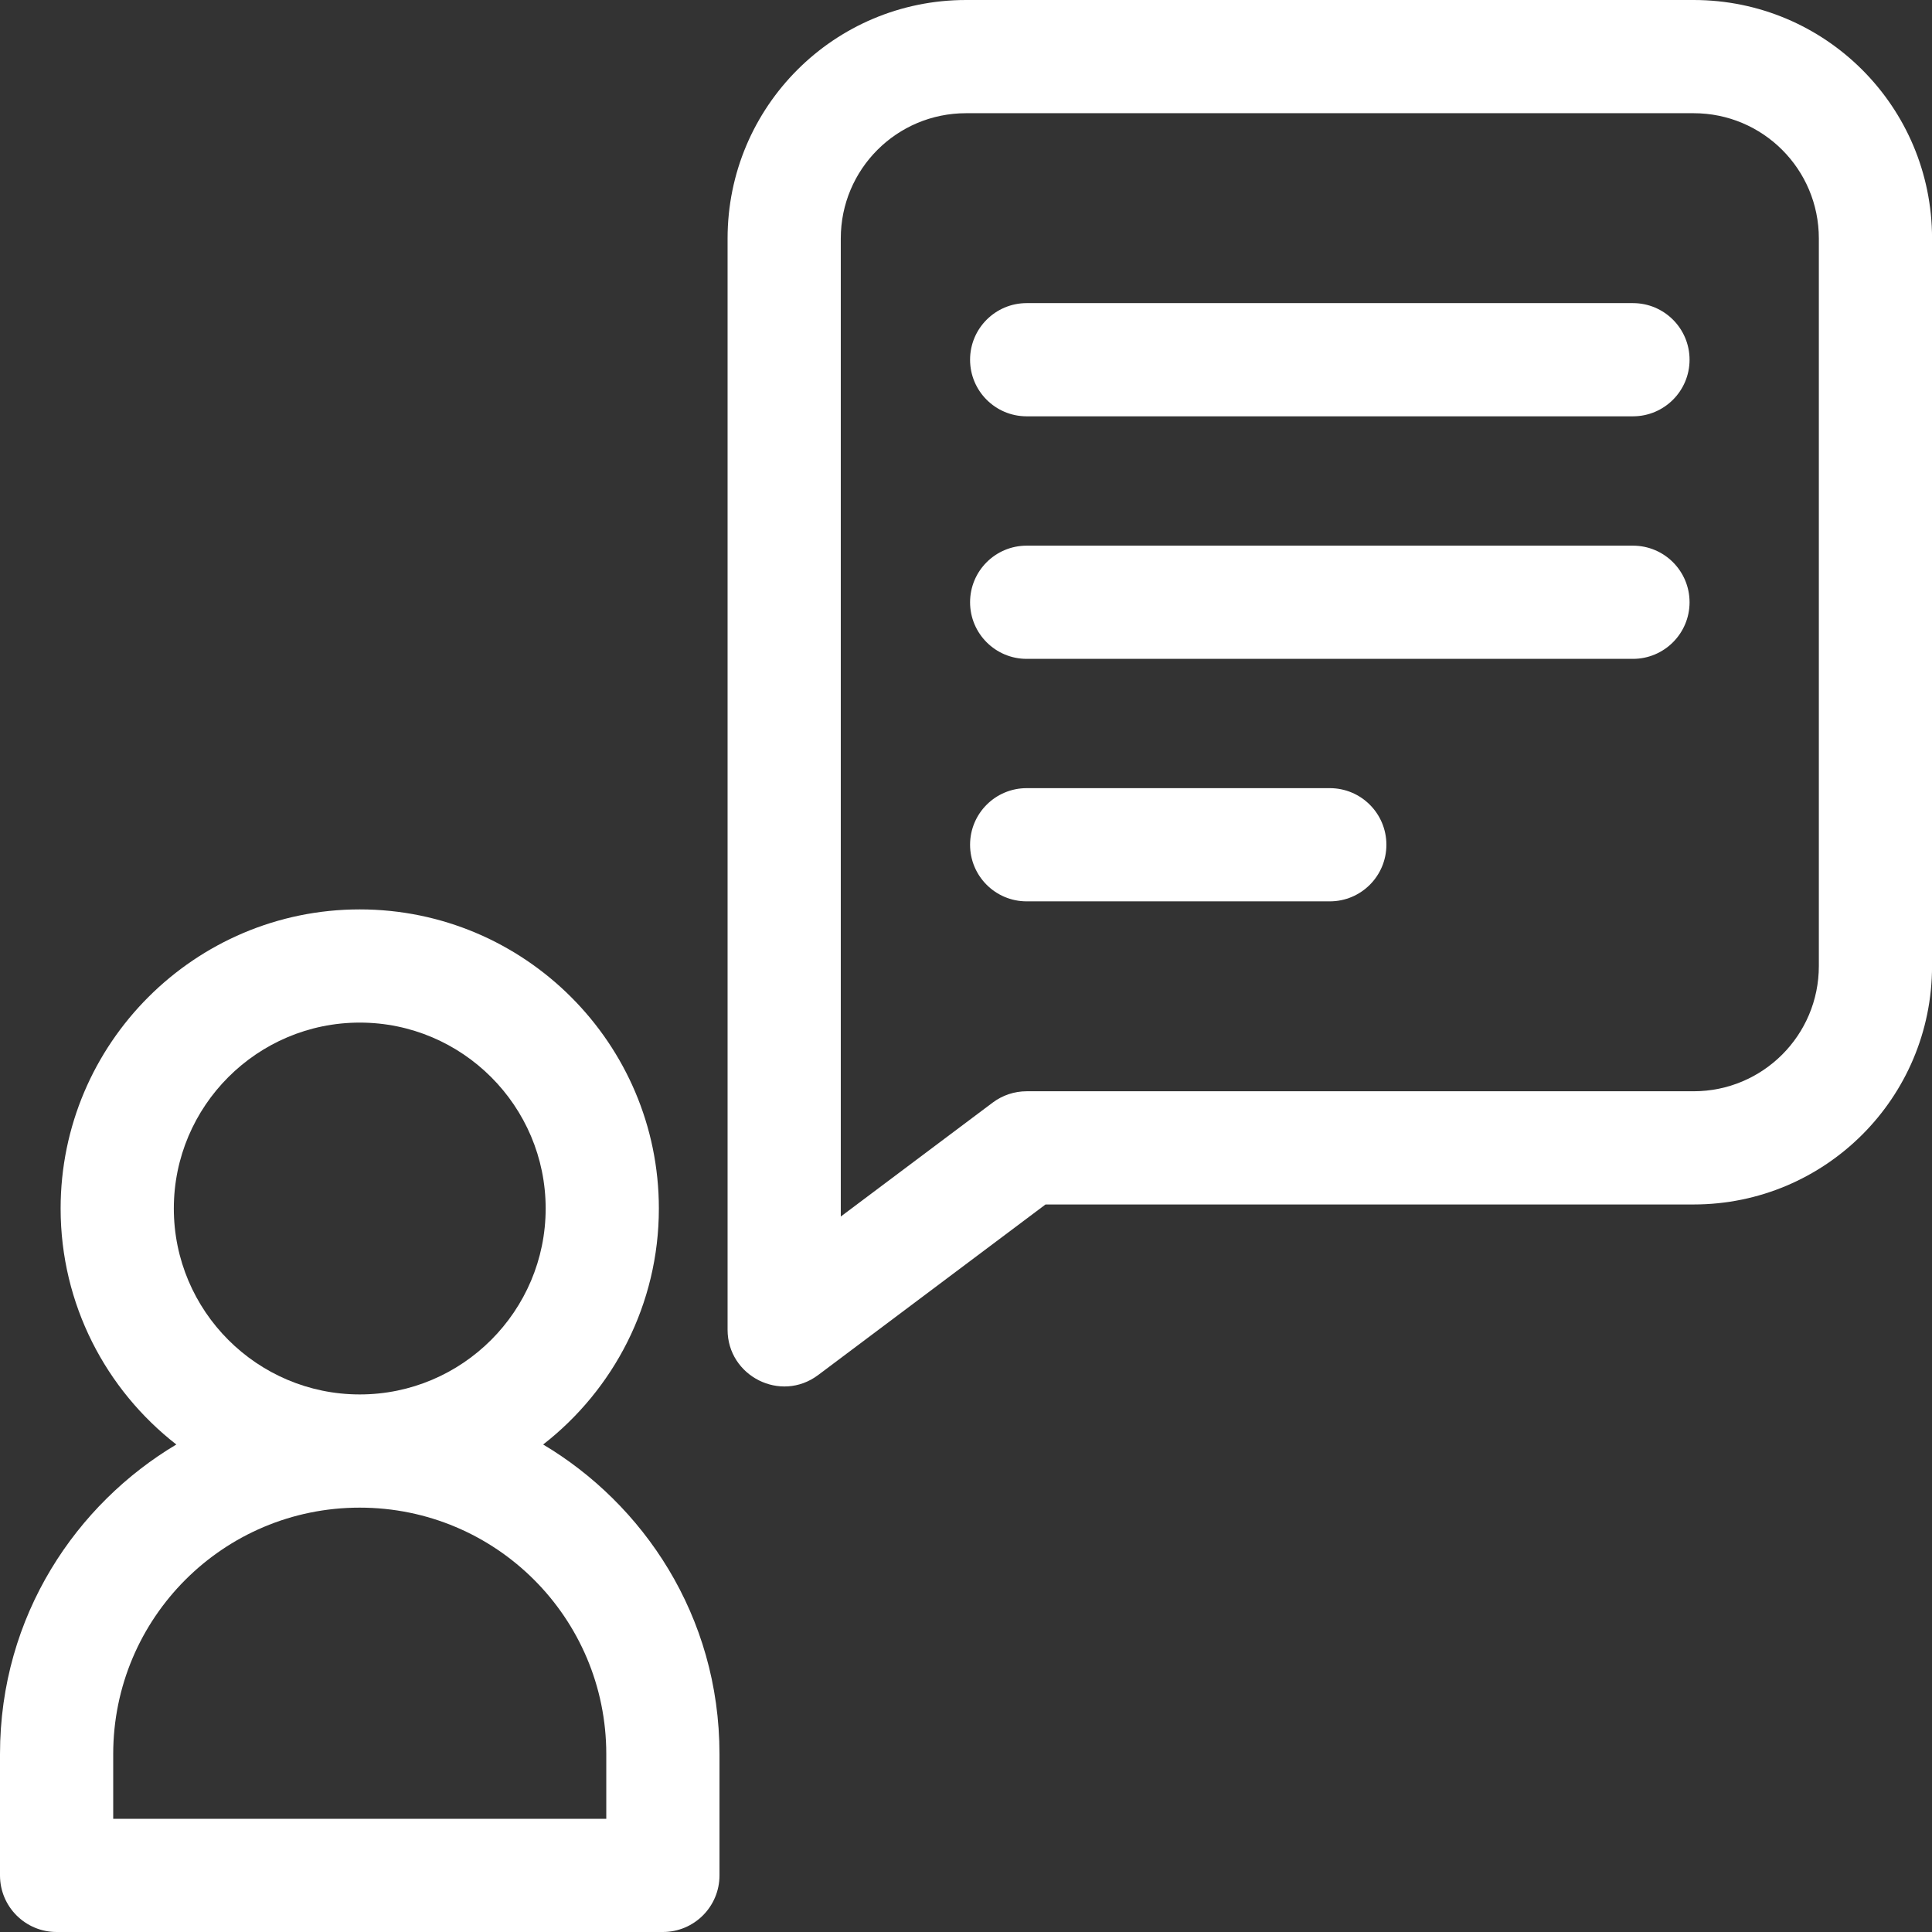
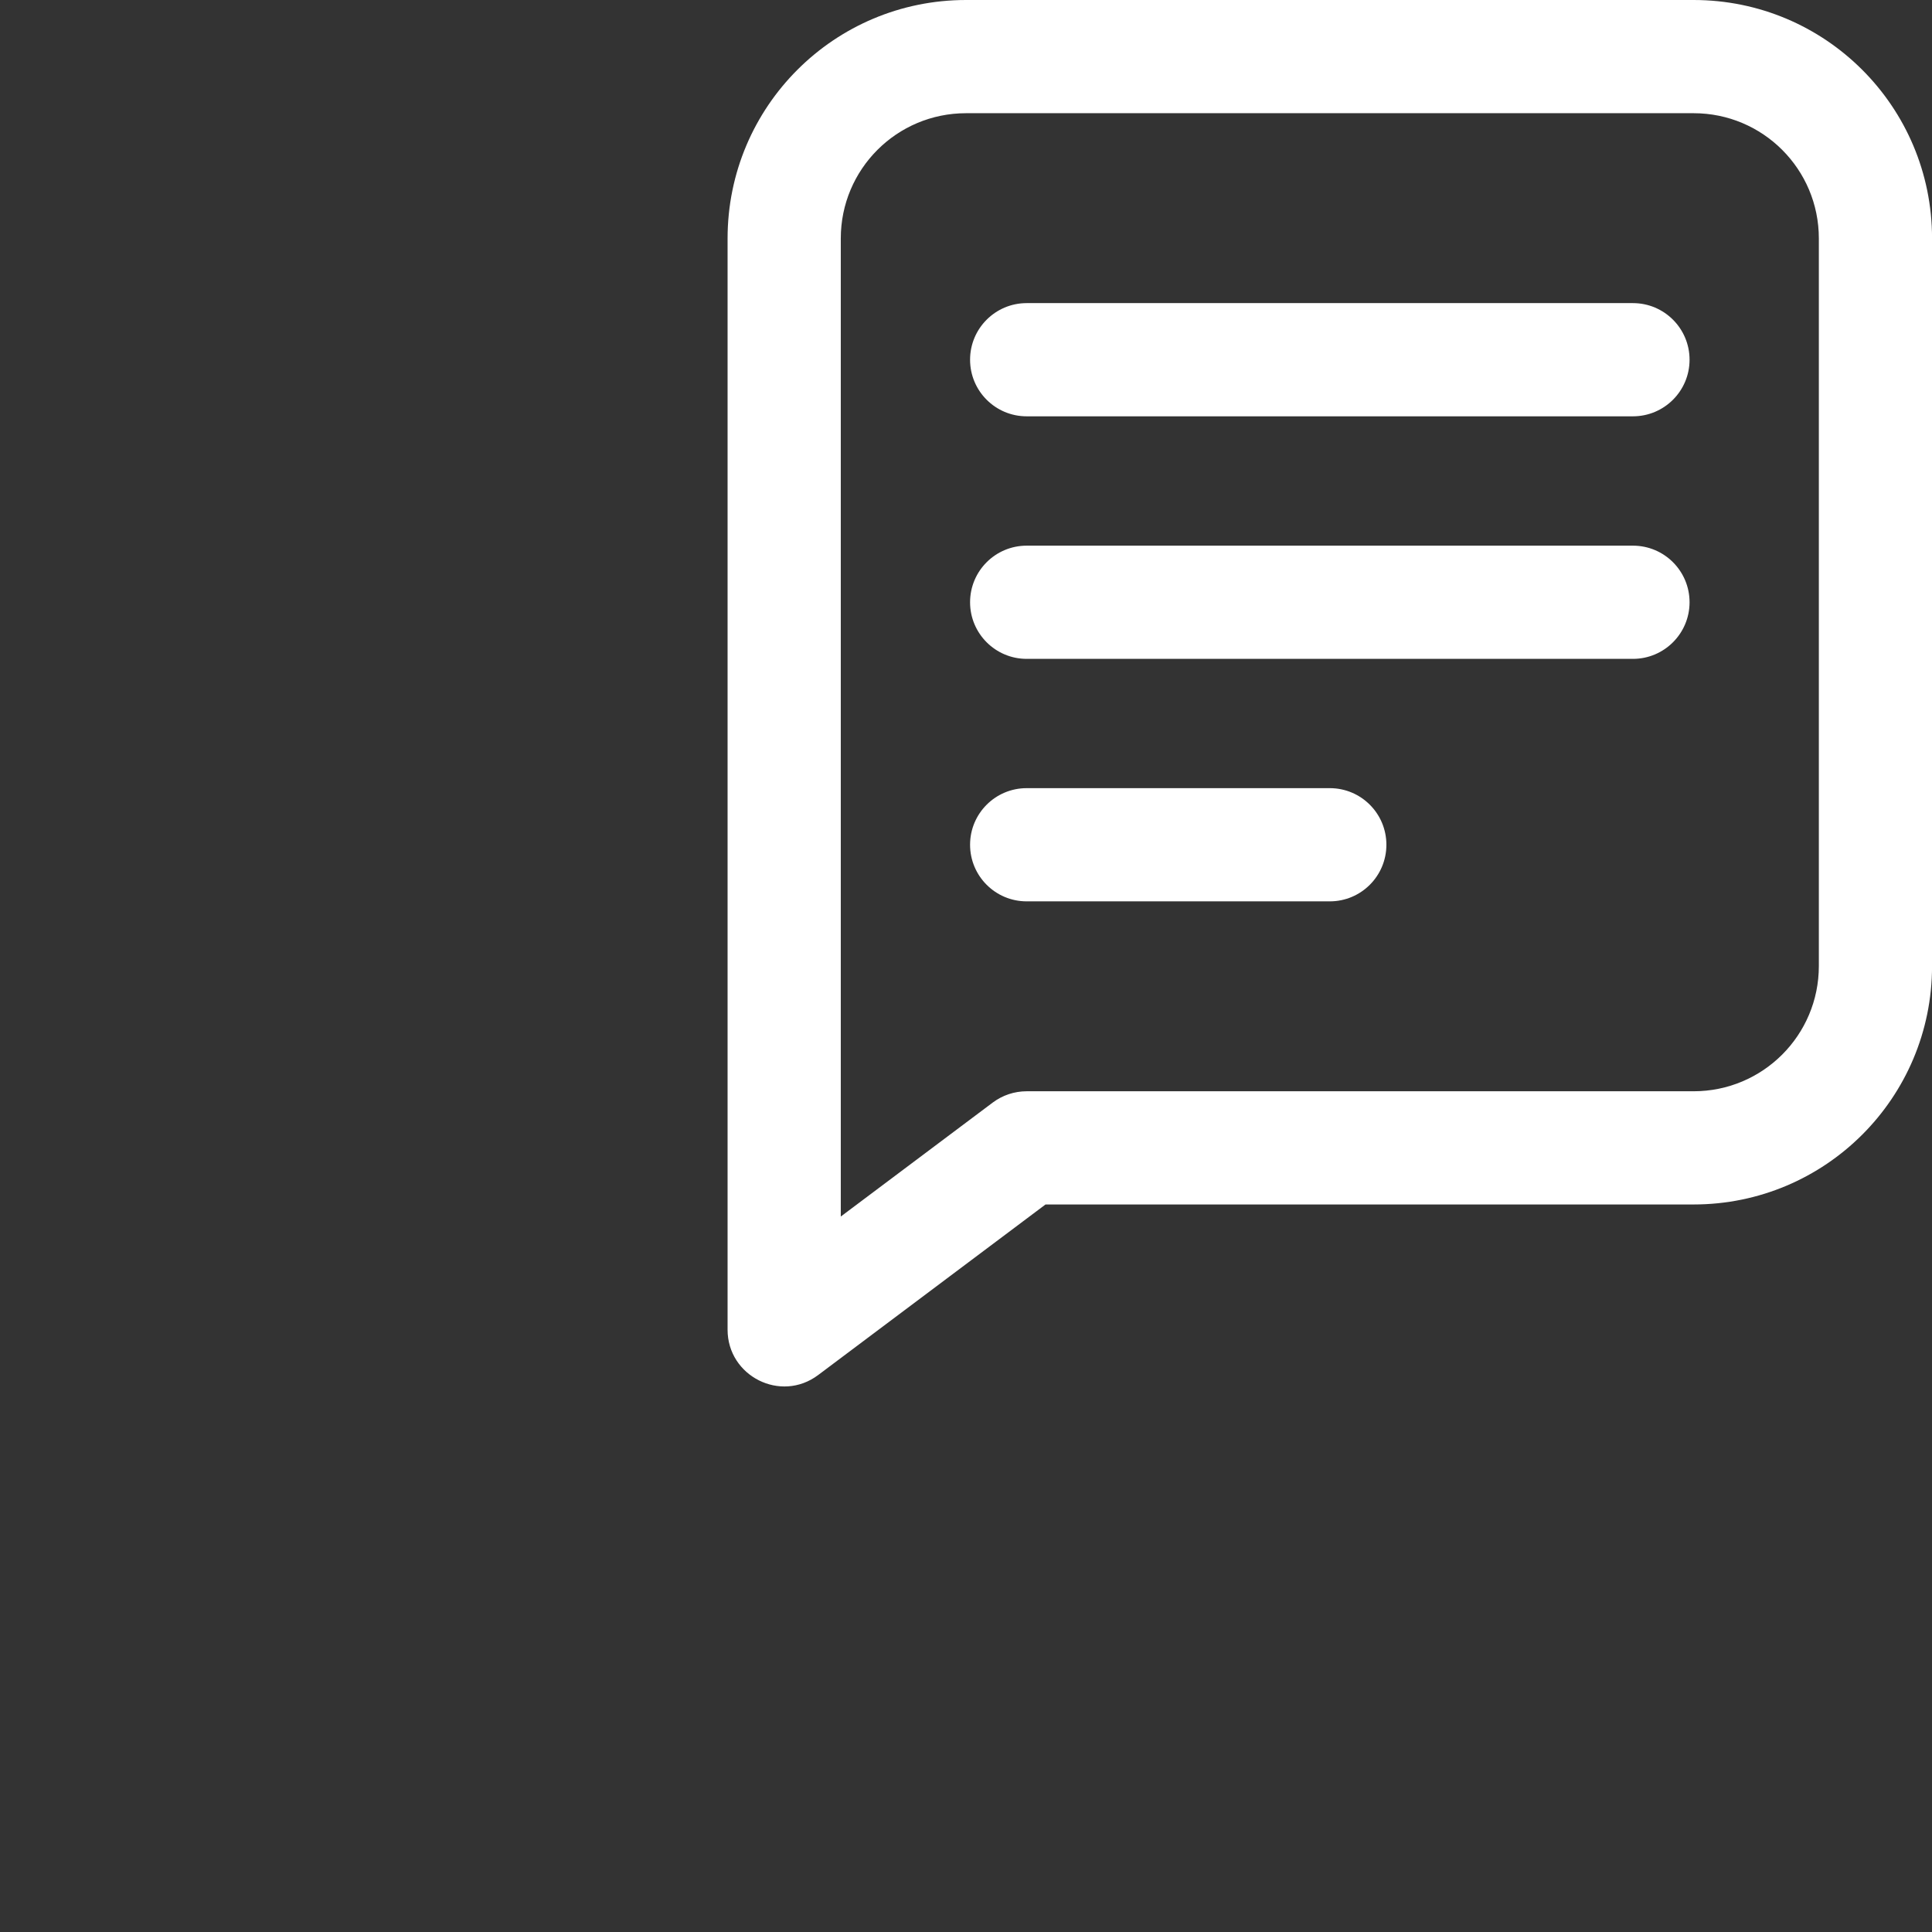
<svg xmlns="http://www.w3.org/2000/svg" width="37" height="37" viewBox="0 0 37 37" fill="none">
  <rect x="0" y="0" width="37" height="37" fill="#333333" stroke="none" />
-   <path d="M10.402 27.664C11.749 26.615 12.618 24.98 12.618 23.144C12.618 19.986 10.048 17.416 6.889 17.416C3.731 17.416 1.161 19.986 1.161 23.144C1.161 24.98 2.03 26.615 3.377 27.664C1.476 28.795 0 30.931 0 33.594V35.916C0 36.515 0.485 37 1.084 37H12.695C13.293 37 13.779 36.515 13.779 35.916V33.594C13.779 30.931 12.303 28.795 10.402 27.664ZM3.329 23.144C3.329 21.181 4.926 19.584 6.89 19.584C8.853 19.584 10.45 21.181 10.45 23.144C10.45 25.108 8.853 26.705 6.89 26.705C4.926 26.705 3.329 25.108 3.329 23.144ZM11.611 34.832H2.168V33.594C2.168 30.986 4.278 28.873 6.889 28.873C9.497 28.873 11.611 30.983 11.611 33.594V34.832H11.611Z" fill="white" />
  <path d="M32.434 0H18.501C15.978 0 13.934 2.041 13.934 4.567V25.466C13.934 26.353 14.95 26.872 15.668 26.334L20.023 23.067H32.434C34.956 23.067 37.001 21.026 37.001 18.5V4.567C37.001 2.045 34.96 0 32.434 0V0ZM34.833 18.5C34.833 19.826 33.76 20.899 32.434 20.899H19.662C19.427 20.899 19.199 20.975 19.011 21.116L16.102 23.298V4.567C16.102 3.241 17.174 2.168 18.501 2.168H32.434C33.76 2.168 34.833 3.24 34.833 4.567V18.5Z" fill="white" />
  <path d="M31.273 5.805H19.662C19.063 5.805 18.578 6.291 18.578 6.889C18.578 7.488 19.063 7.973 19.662 7.973H31.273C31.871 7.973 32.357 7.488 32.357 6.889C32.357 6.291 31.872 5.805 31.273 5.805Z" fill="white" />
  <path d="M31.273 10.45H19.662C19.063 10.45 18.578 10.935 18.578 11.534C18.578 12.132 19.063 12.618 19.662 12.618H31.273C31.871 12.618 32.357 12.132 32.357 11.534C32.357 10.935 31.872 10.45 31.273 10.45Z" fill="white" />
  <path d="M25.467 15.094H19.662C19.063 15.094 18.578 15.579 18.578 16.178C18.578 16.777 19.063 17.262 19.662 17.262H25.467C26.066 17.262 26.551 16.777 26.551 16.178C26.551 15.579 26.066 15.094 25.467 15.094Z" fill="white" />
</svg>